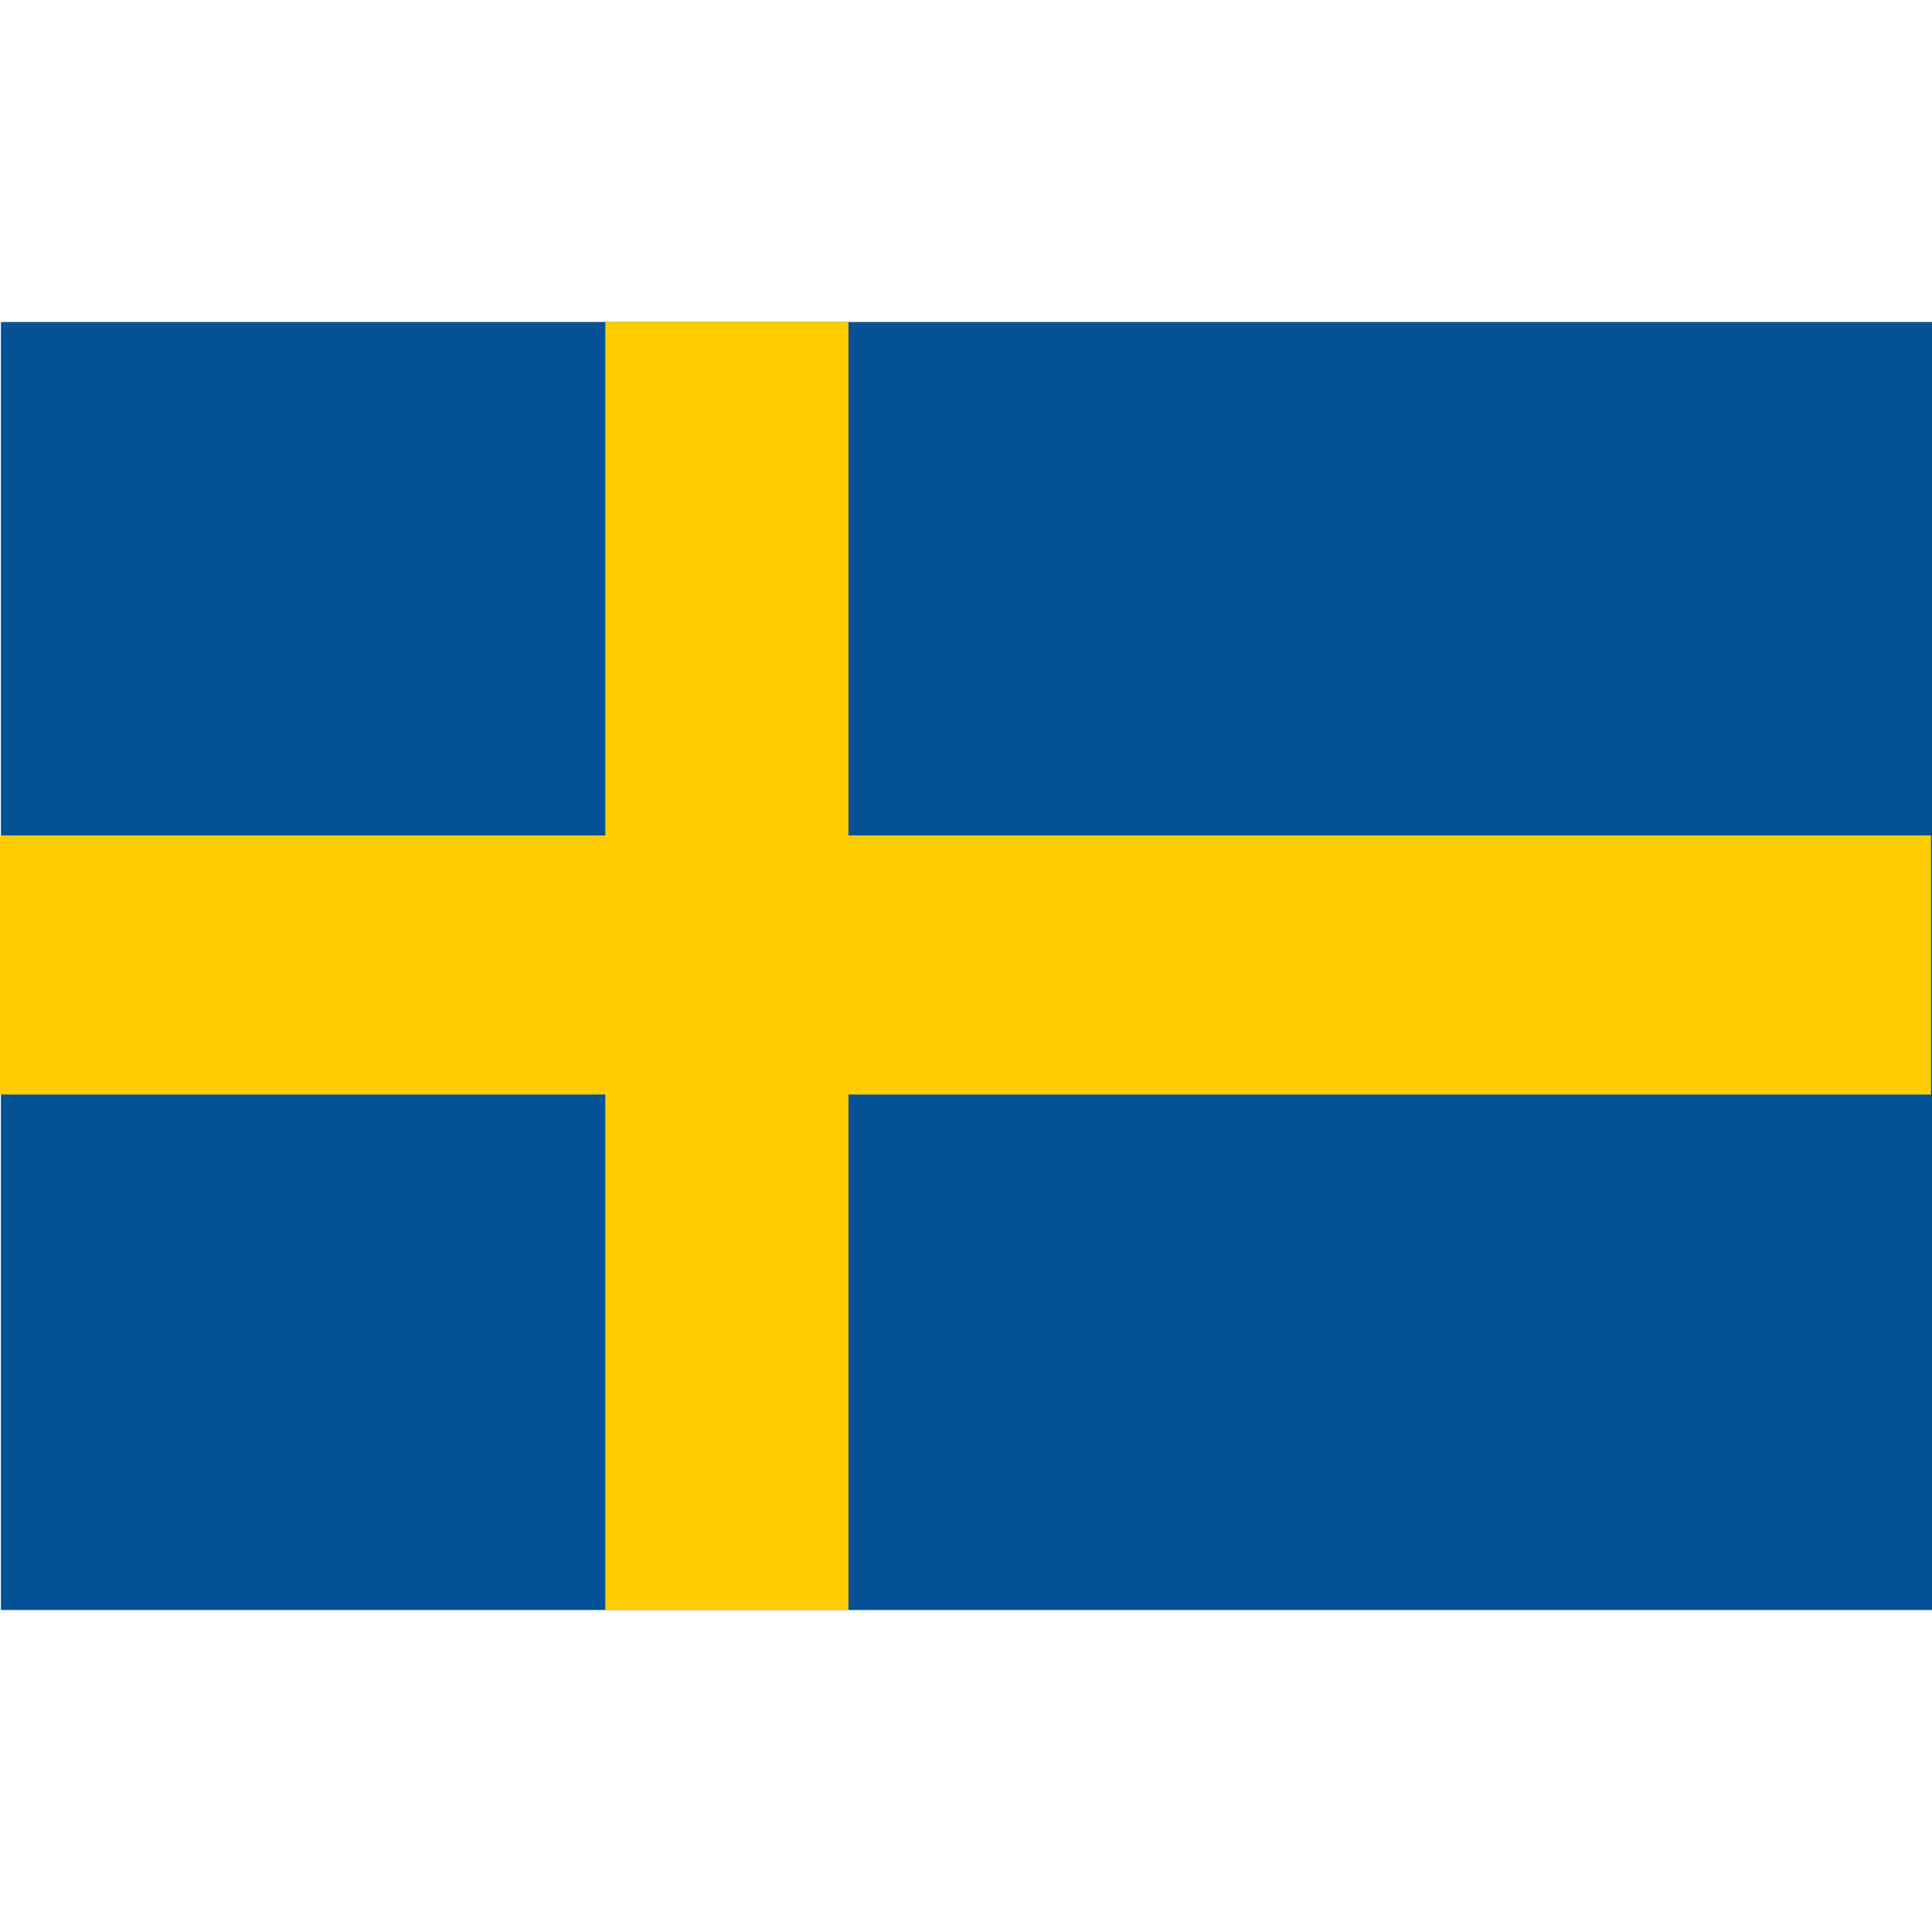
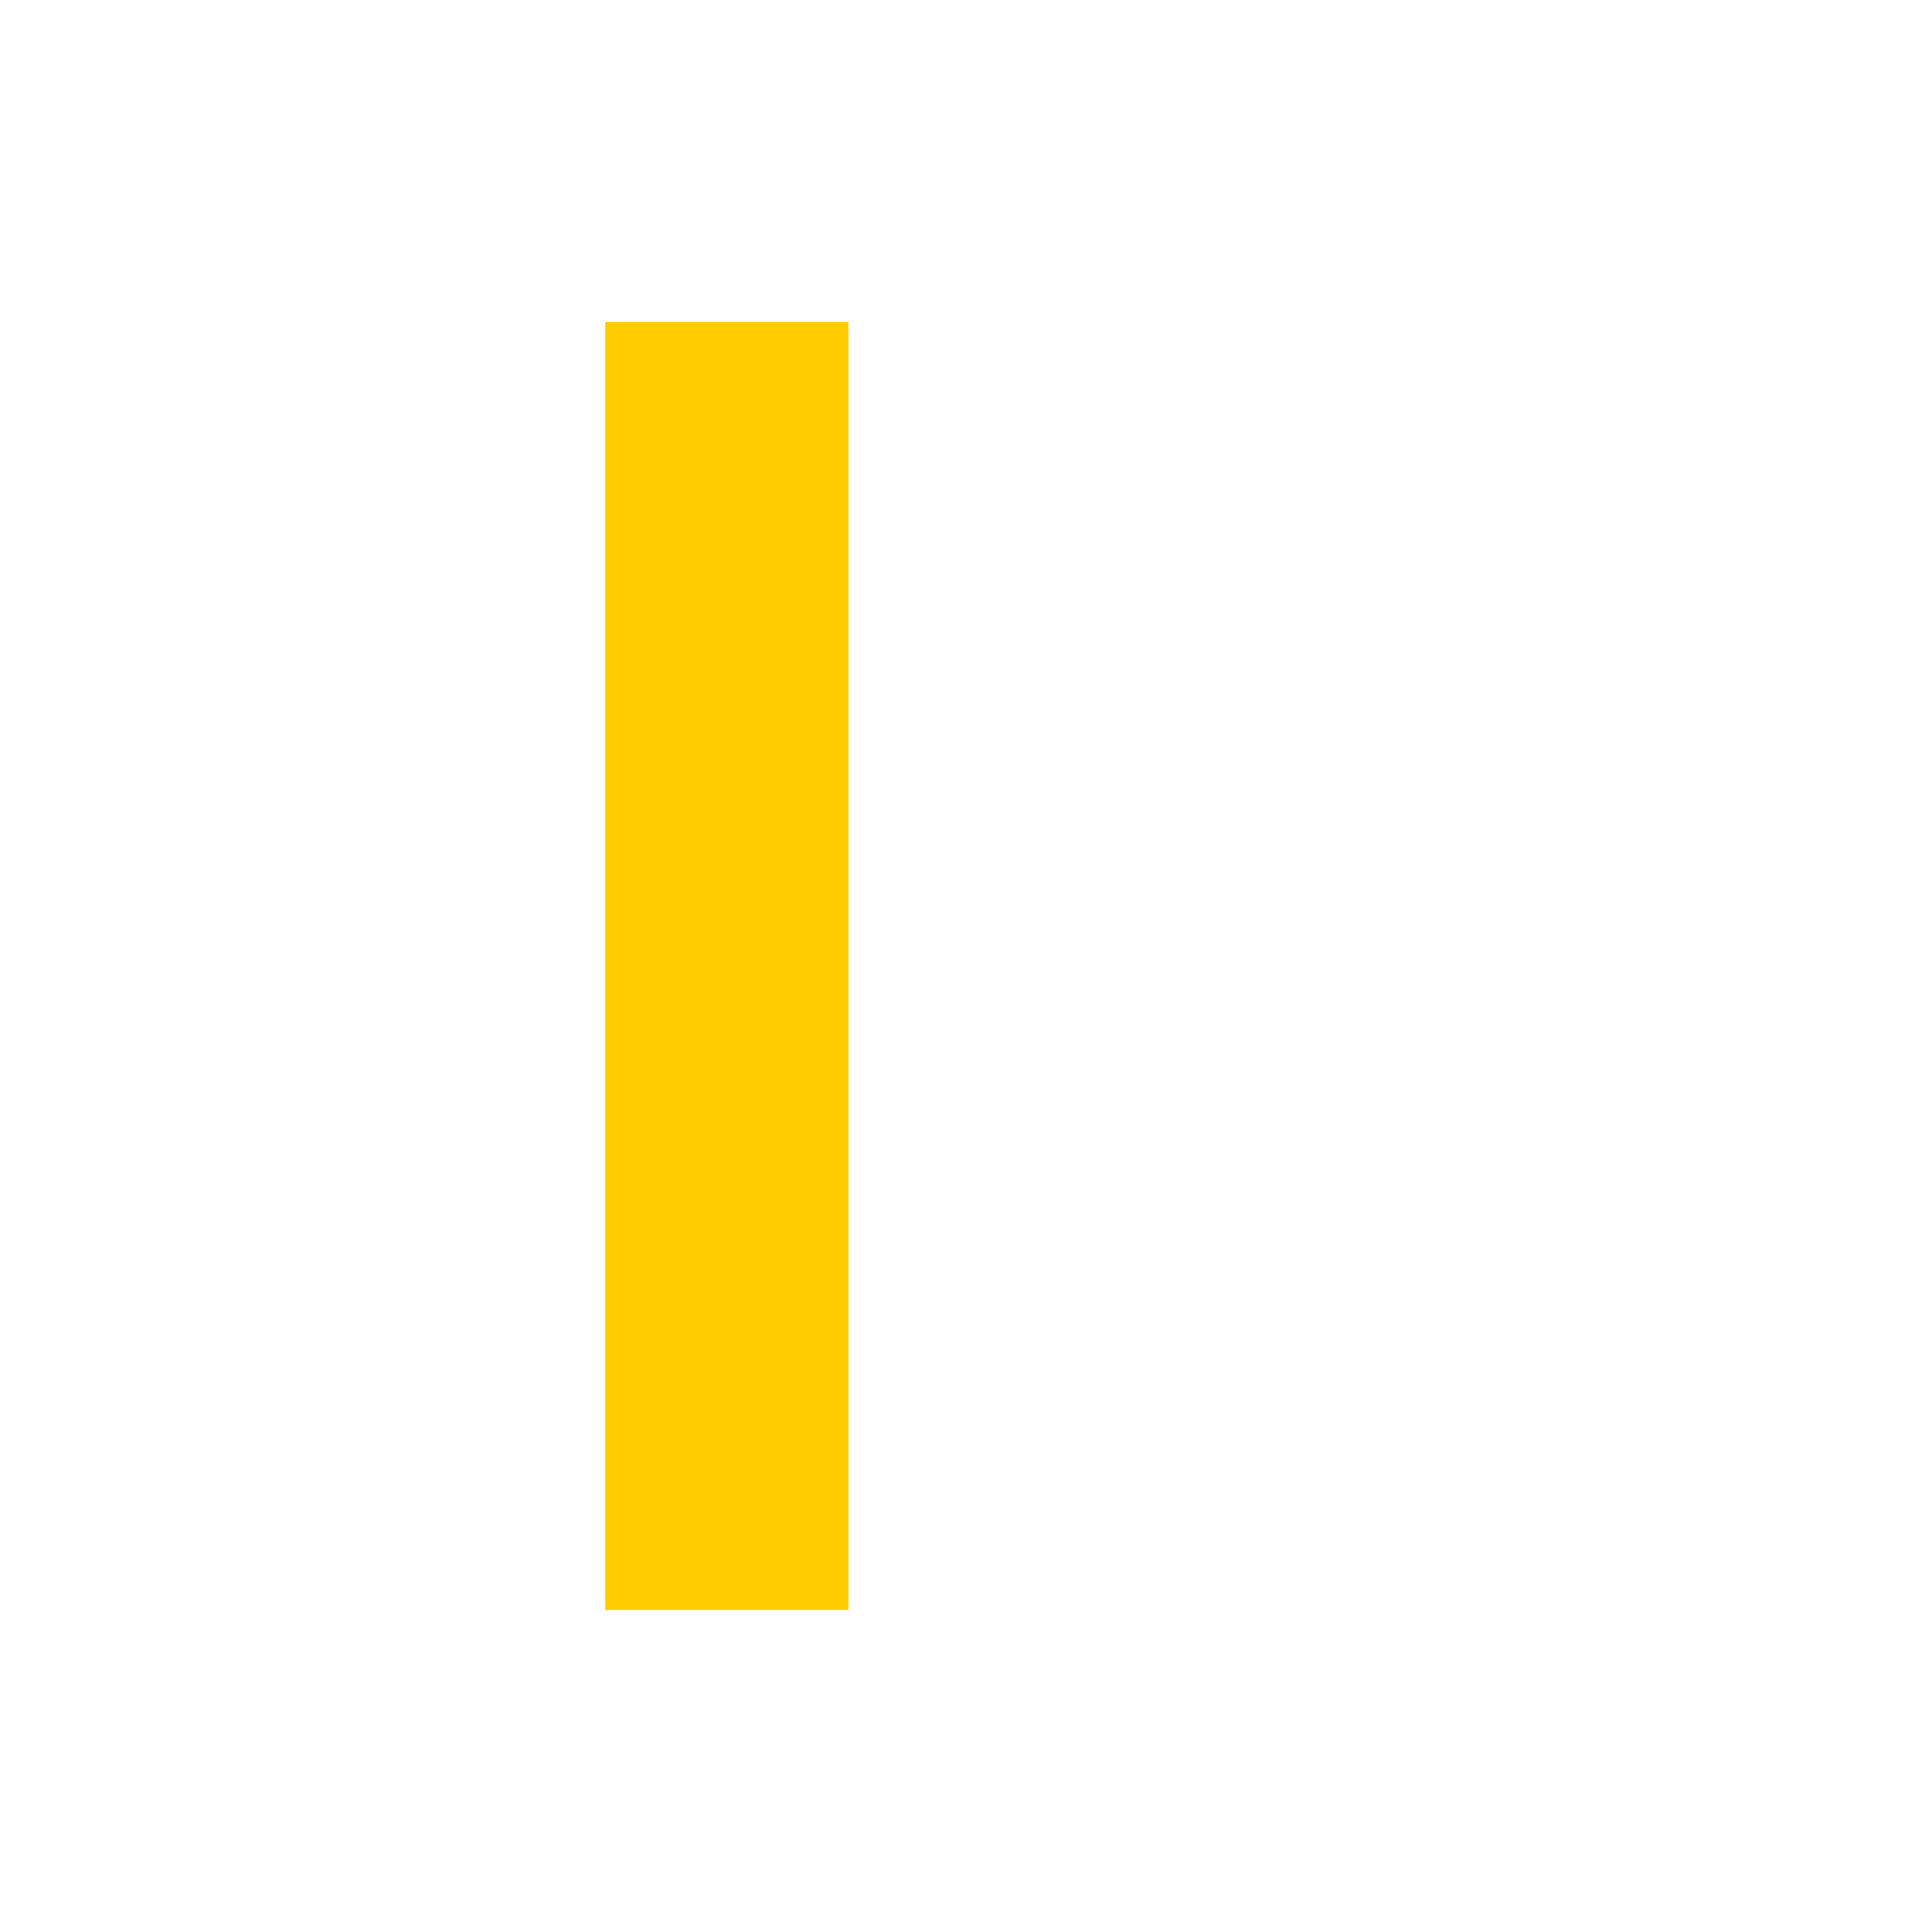
<svg xmlns="http://www.w3.org/2000/svg" width="36" height="36" viewBox="0 0 36 36" fill="none">
-   <path d="M36 6H0.018V30H36V6Z" fill="#005294" />
-   <path d="M35.982 20.395V15.567L-7.62939e-06 15.567V20.395L35.982 20.395Z" fill="#FECC00" />
+   <path d="M35.982 20.395V15.567V20.395L35.982 20.395Z" fill="#FECC00" />
  <path d="M15.81 6H11.279V30H15.81V6Z" fill="#FECC00" />
</svg>